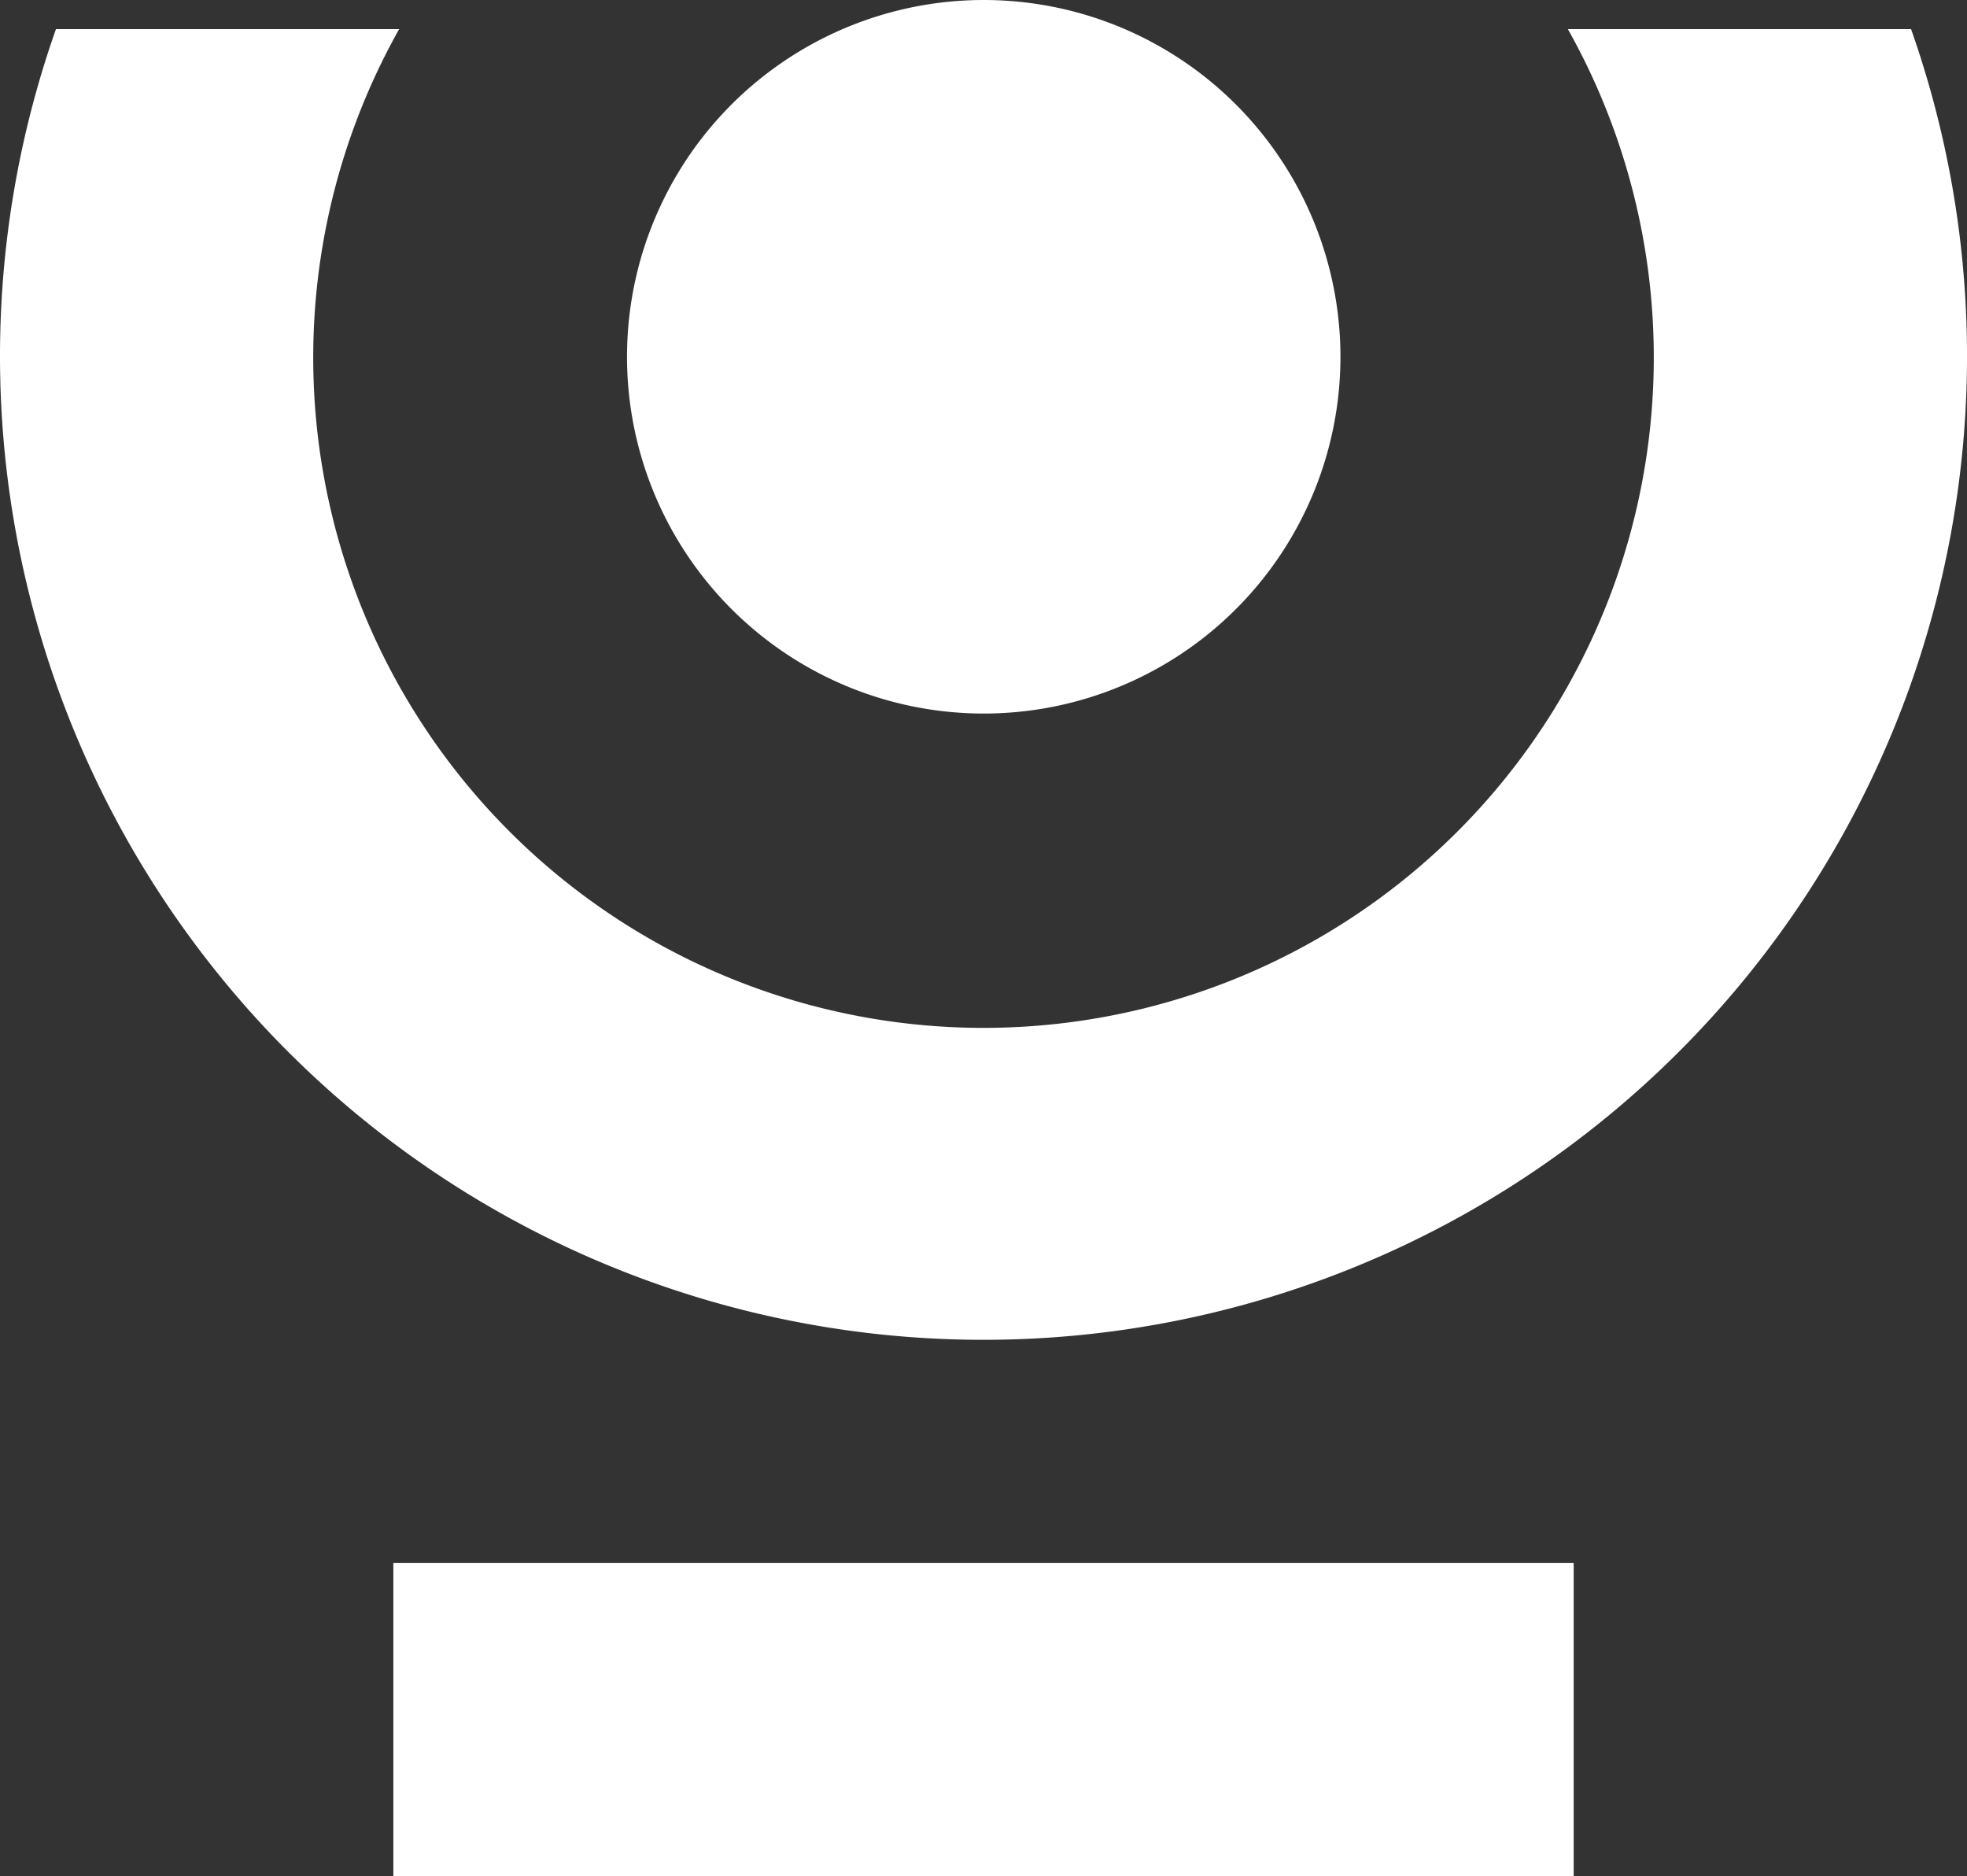
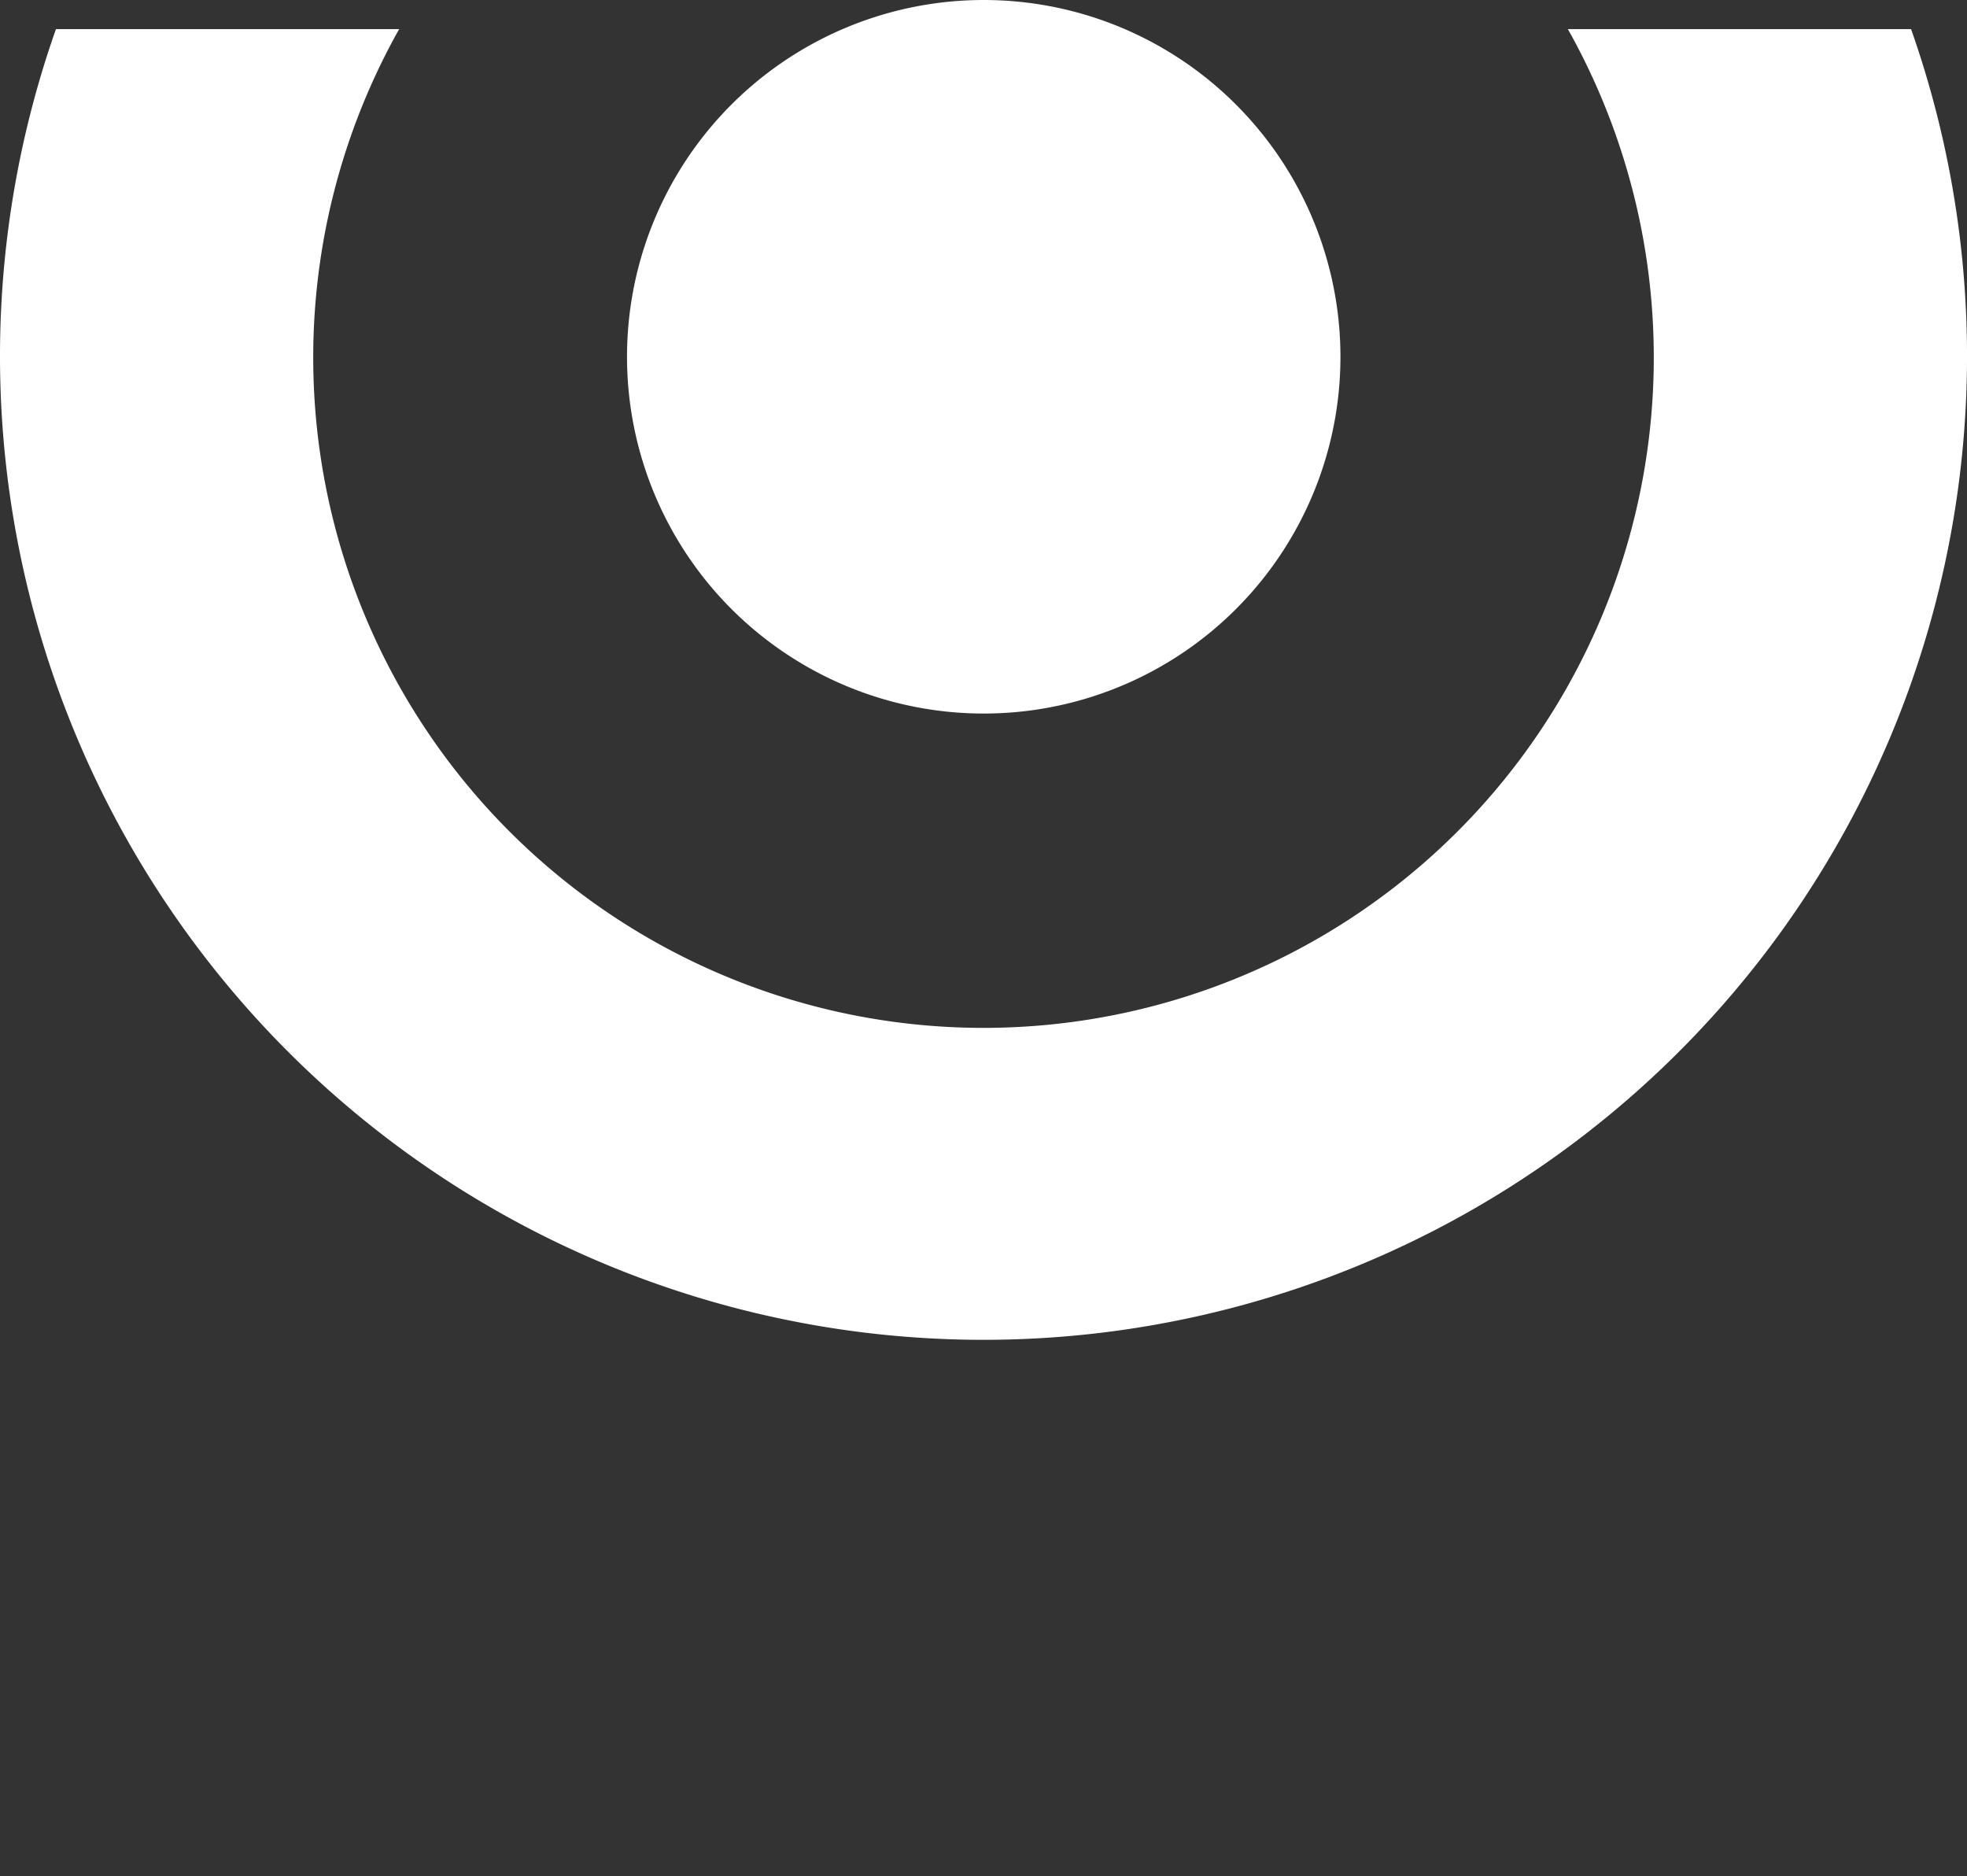
<svg xmlns="http://www.w3.org/2000/svg" width="88.657" height="84.551" viewBox="0 0 88.657 84.551">
  <rect x="0" y="0" width="88.657" height="84.551" fill="#333333" stroke="none" />
  <g id="Group_203" data-name="Group 203" transform="translate(-220.001 -5821.449)">
    <path id="Path_609" data-name="Path 609" d="M270.254,1.015H254.785a30.211,30.211,0,1,1-52.676,0H186.64a44.329,44.329,0,1,0,83.614,0" transform="translate(35.883 5821.746)" fill="#fff" />
    <path id="Path_610" data-name="Path 610" d="M238.135,16.09a16.078,16.078,0,1,1-9.713-14.776,16.088,16.088,0,0,1,9.713,14.776" transform="translate(42.283 5821.449)" fill="#fff" />
-     <path id="Path_632" data-name="Path 632" d="M0,0H53.2V14.119H0Z" transform="translate(237.73 5891.881)" fill="#fff" />
  </g>
</svg>